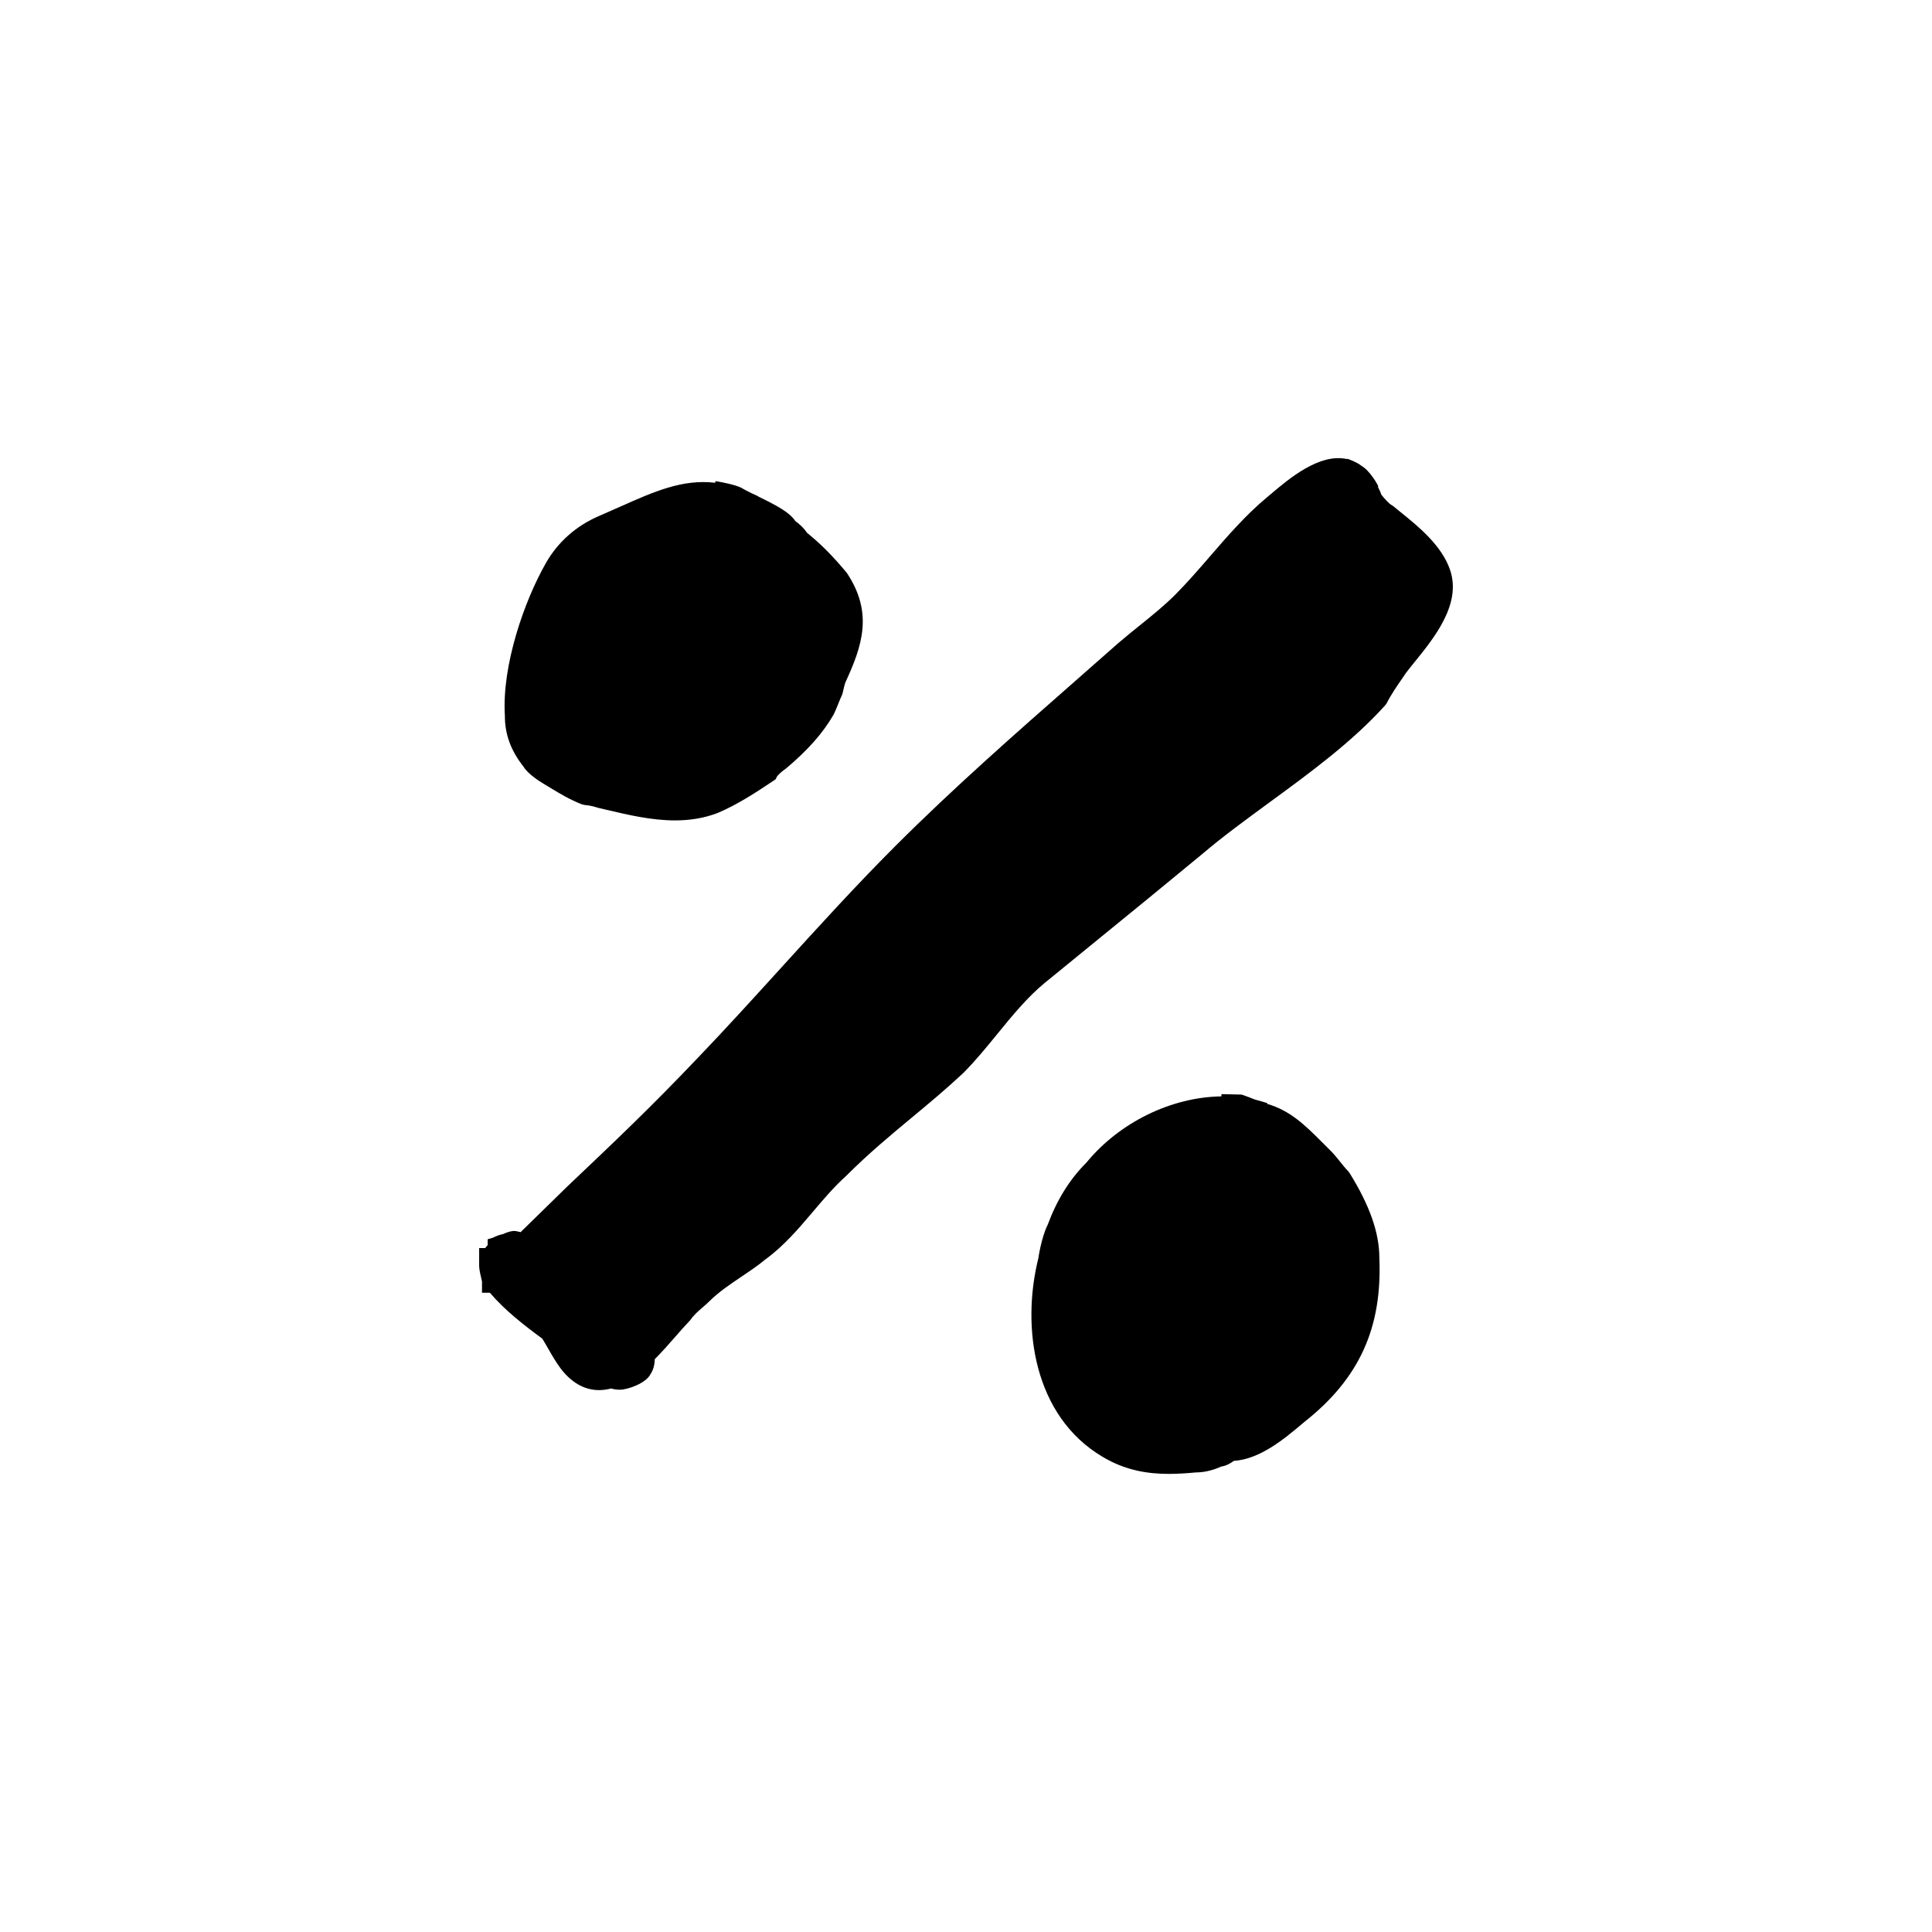
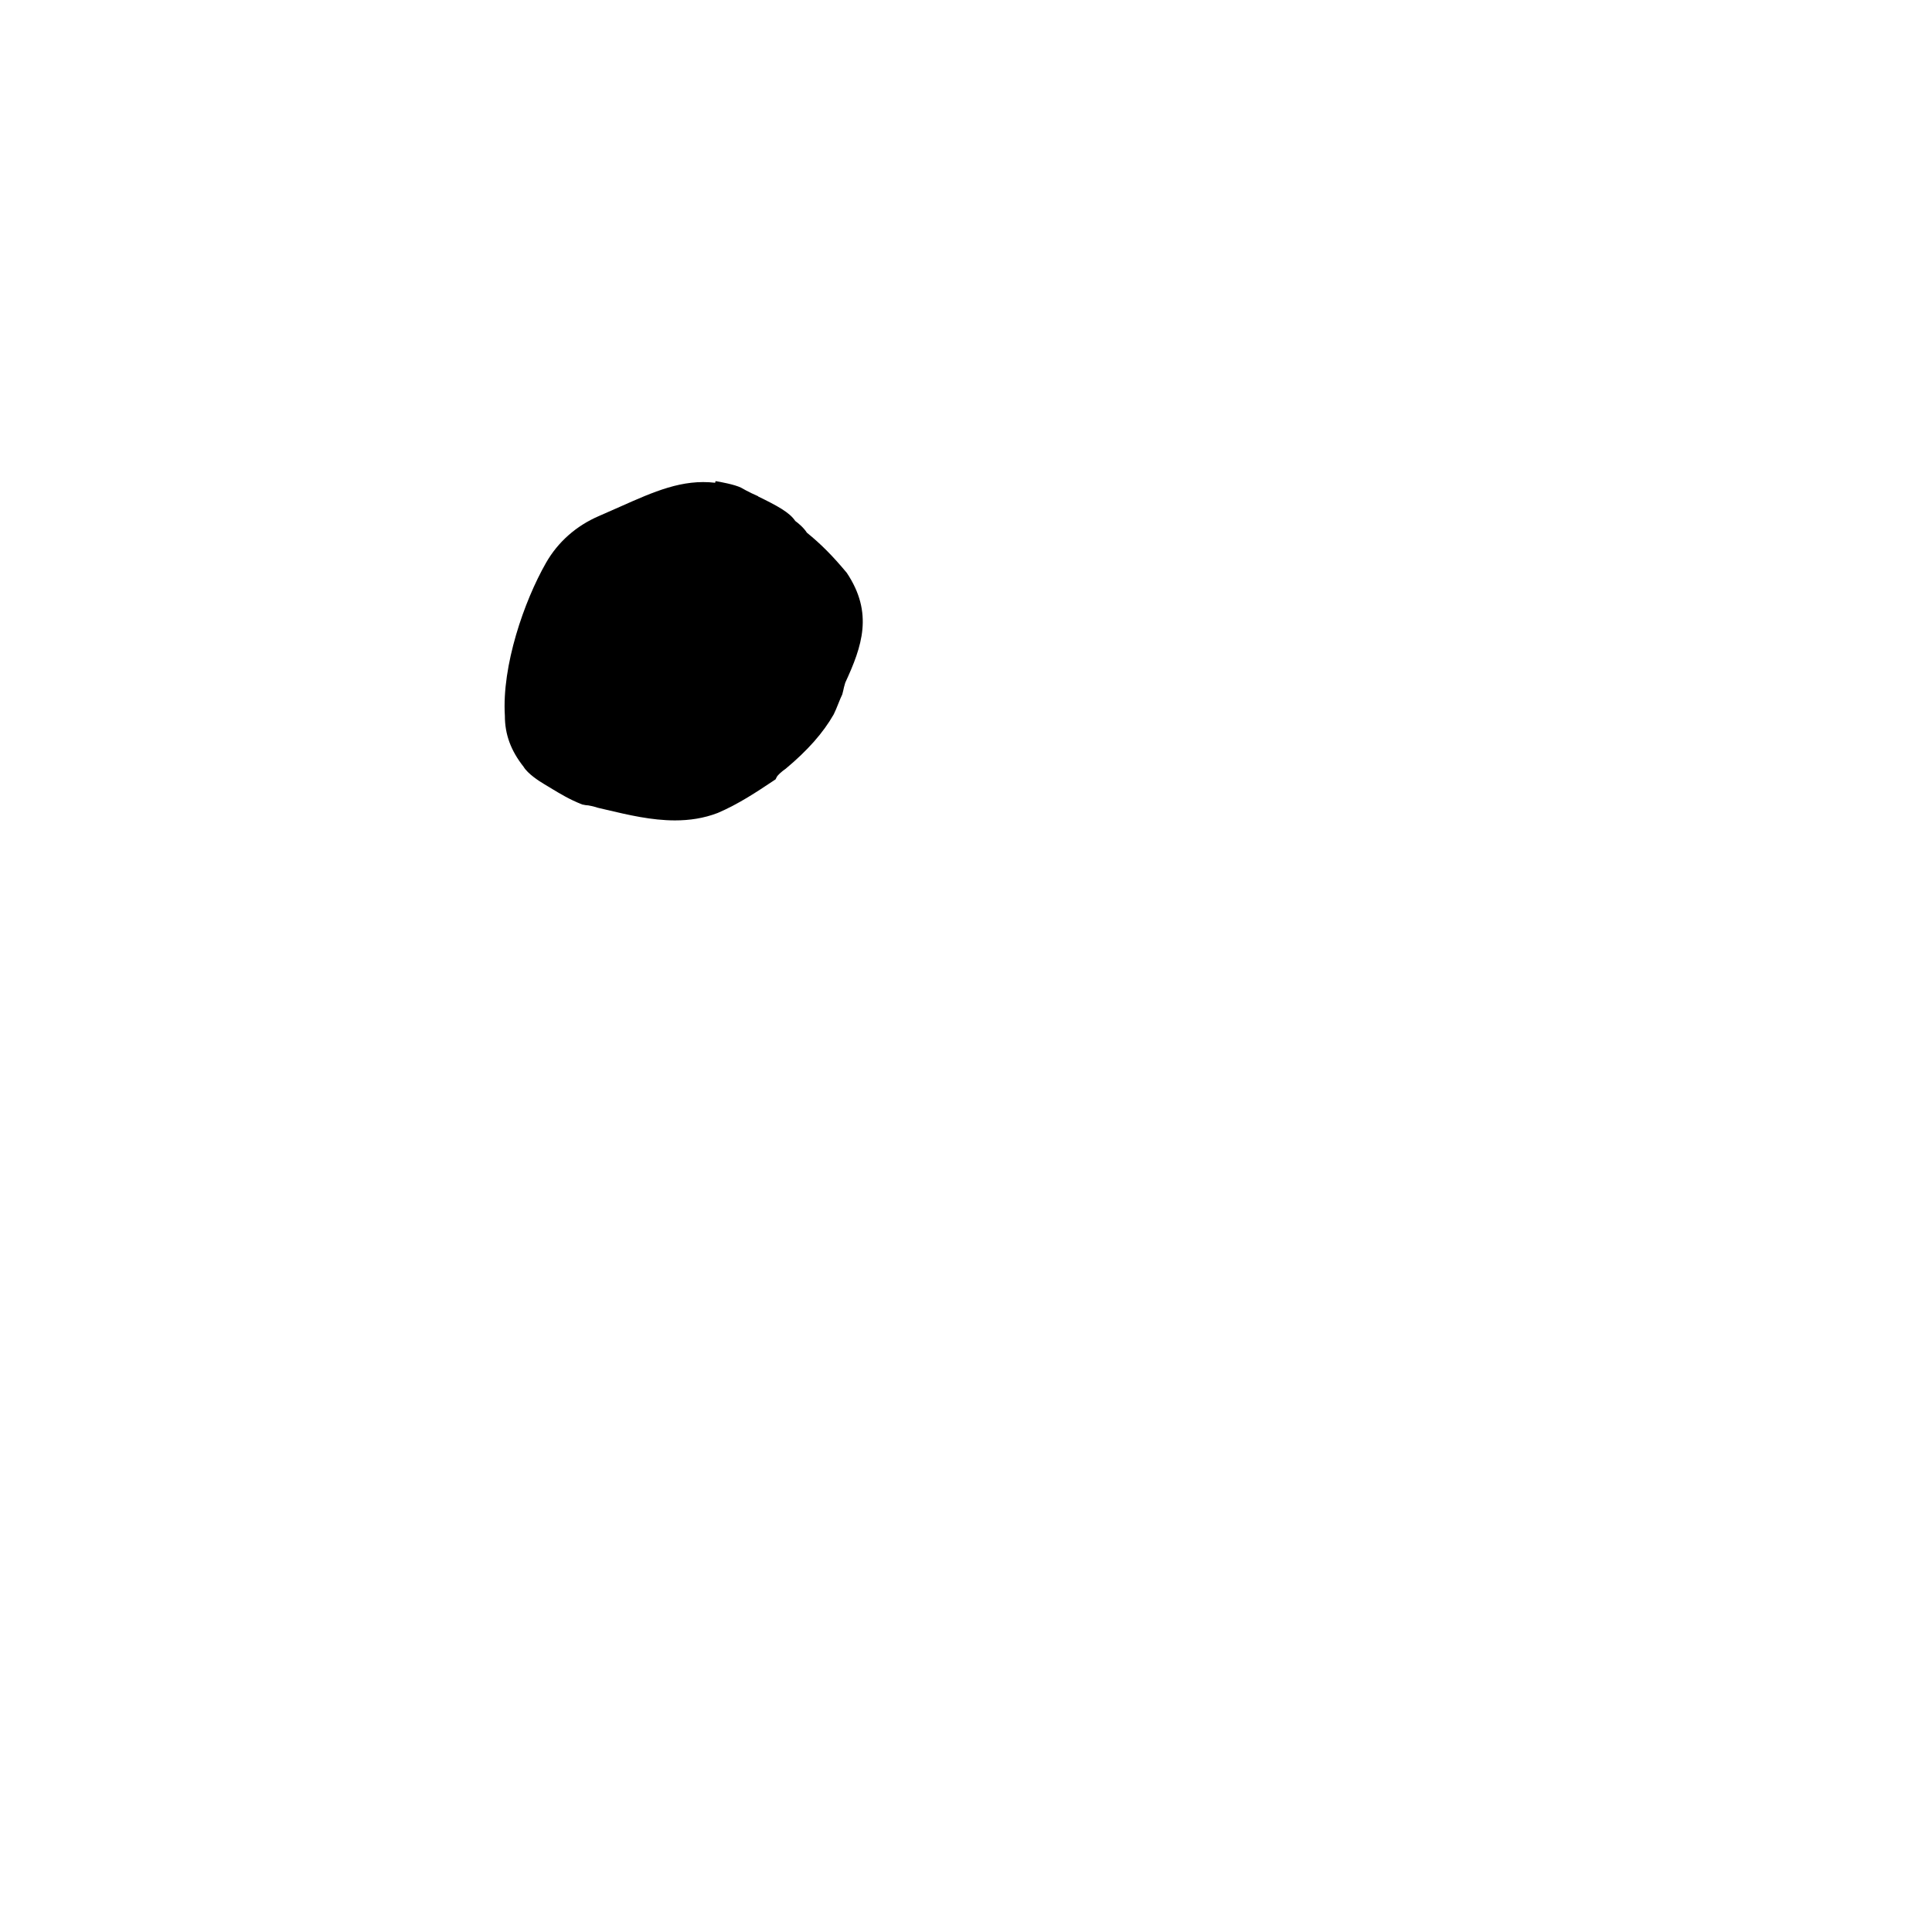
<svg xmlns="http://www.w3.org/2000/svg" fill="#000000" width="800px" height="800px" version="1.1" viewBox="144 144 512 512">
  <g>
-     <path d="m528.31 295.11c-2.191-6.566-8.52-11.664-13.145-15.391l-1.988-1.621-0.488-0.316c-0.465-0.23-1.652-1.457-2.621-2.684-0.227-0.711-0.539-1.355-0.926-2.125l0.137-0.105c-0.25-0.504-0.59-1.078-0.953-1.652l-0.41-0.594c-1.074-1.547-2.133-2.609-3.219-3.246-0.5-0.406-1.102-0.727-1.789-1.055-0.926-0.434-1.848-0.754-1.848-0.754l-0.098 0.18 0.02-0.086c-7.309-1.648-15.395 5.203-20.227 9.297l-1.039 0.871c-5.598 4.672-10.375 10.188-14.988 15.527-3.004 3.473-6.102 7.062-9.359 10.324-2.82 2.82-5.965 5.352-9.289 8.035-1.875 1.512-3.777 3.043-5.715 4.707-3.738 3.305-7.5 6.609-11.281 9.93-15.941 14-32.426 28.477-47.781 43.832-10.48 10.48-20.566 21.578-30.32 32.312-7.133 7.848-14.504 15.965-21.871 23.652-12.59 13.25-22.344 22.5-34.699 34.207l-12.113 11.844c-0.098 0.098-0.195 0.207-0.309 0.328-0.699-0.16-1.188-0.262-1.188-0.262l-0.504-0.051c-0.988 0-2.172 0.453-2.977 0.828-1.004 0.172-2.066 0.645-2.68 0.953l-1.406 0.422v1.559c-0.266 0.266-0.473 0.523-0.656 0.777h-1.598v4.785c0 0.82 0.395 2.621 0.754 4.086v2.969h2.09c4.016 4.719 9.219 8.73 13.895 12.168 0.551 0.887 1.074 1.797 1.598 2.715 1.012 1.77 2.062 3.594 3.352 5.309 3.352 4.309 6.953 5.606 10.082 5.606 1.133 0 2.207-0.172 3.184-0.43 0.812 0.223 1.566 0.328 2.324 0.328 2.098 0 6.953-1.719 8.141-4.144 0.855-1.285 1.09-2.731 1.117-3.949 1.984-2 3.84-4.109 5.492-6.004 1.352-1.543 2.578-2.941 3.969-4.402 0.84-1.266 2.051-2.309 3.219-3.32 0.637-0.543 1.234-1.066 1.754-1.586 2.492-2.492 5.582-4.57 8.574-6.578 2.168-1.457 4.402-2.961 6.242-4.5 4.996-3.633 8.922-8.266 12.715-12.746 2.848-3.359 5.535-6.531 8.742-9.426 5.926-5.926 11.504-10.555 17.402-15.457 4.375-3.633 8.898-7.391 13.582-11.75 3.231-3.231 6.195-6.871 9.074-10.395 3.93-4.82 7.992-9.801 12.656-13.617l15.219-12.418c8.066-6.574 15.184-12.367 26.379-21.617 5.531-4.707 11.586-9.129 17.992-13.82 10.758-7.871 21.879-16.008 30.617-25.715l0.383-0.559c1.074-2.141 2.586-4.336 3.918-6.273l1.129-1.656c0.684-0.91 1.496-1.914 2.363-2.988 5.231-6.453 12.363-15.289 9.371-24.258z" />
    <path d="m282.75 347.2c1.129 1.867 4.07 3.769 5.336 4.523l1.602 0.969c2.898 1.754 5.18 3.141 8.586 4.5l0.938 0.18c0.75 0 2.203 0.367 3.215 0.691l2.367 0.555c5.699 1.344 11.871 2.797 18.086 2.797 3.789 0 7.602-0.539 11.336-1.977 5.496-2.359 10.203-5.492 14.762-8.531l0.559-0.371 0.297-0.598c0.266-0.535 1.34-1.496 2.383-2.211 5.777-4.82 9.926-9.492 12.73-14.414 0.406-0.812 0.816-1.824 1.219-2.836 0.352-0.875 0.699-1.754 1.047-2.453l0.262-1.047c0.031-0.312 0.332-1.41 0.527-2.051 4.438-9.617 7.543-18.43 0.402-29.121-3.75-4.5-6.84-7.613-10.57-10.637-0.871-1.367-2.289-2.519-3.078-3.102-1.512-2.281-4.84-4.066-9.848-6.5l0.02-0.051c-0.516-0.258-1.008-0.48-1.777-0.812-0.969-0.48-1.879-0.938-2.762-1.461-1.719-0.855-5.606-1.551-6.758-1.742l-0.109 0.438c-8.711-1.004-16.121 2.309-25.297 6.394-1.738 0.777-3.559 1.582-5.473 2.41-6.027 2.586-10.879 6.871-14.043 12.398-5.84 10.219-11.742 27.312-10.914 40.547-0.004 4.93 1.574 9.227 4.957 13.512z" />
-     <path d="m501.25 454.34c-0.695-0.695-1.387-1.566-2.082-2.438-0.816-1.02-1.637-2.035-2.449-2.848l-2.273-2.273c-4.516-4.516-8.438-8.438-14.641-10.246l0.051-0.191c-1.059-0.352-2.137-0.648-3.25-0.941-1.113-0.441-2.227-0.883-3.551-1.324l-5.332-0.125-0.059 0.598c-13.23 0.188-26.957 6.852-35.73 17.523-4.488 4.488-7.793 9.82-10.297 16.523-1.672 3.34-2.473 8.828-2.457 8.828-4.621 18.469-1.145 41.918 17.02 52.648 5.977 3.582 11.91 4.523 17.578 4.523 2.438 0 4.828-0.176 7.144-0.387 2.871 0 5.414-0.961 6.711-1.559 1.375-0.188 2.57-0.918 3.324-1.496 6.953-0.465 13.301-5.777 17.992-9.715l0.734-0.621c14.539-11.477 20.668-24.945 19.852-43.543 0-6.59-2.602-13.945-7.941-22.496z" />
  </g>
</svg>